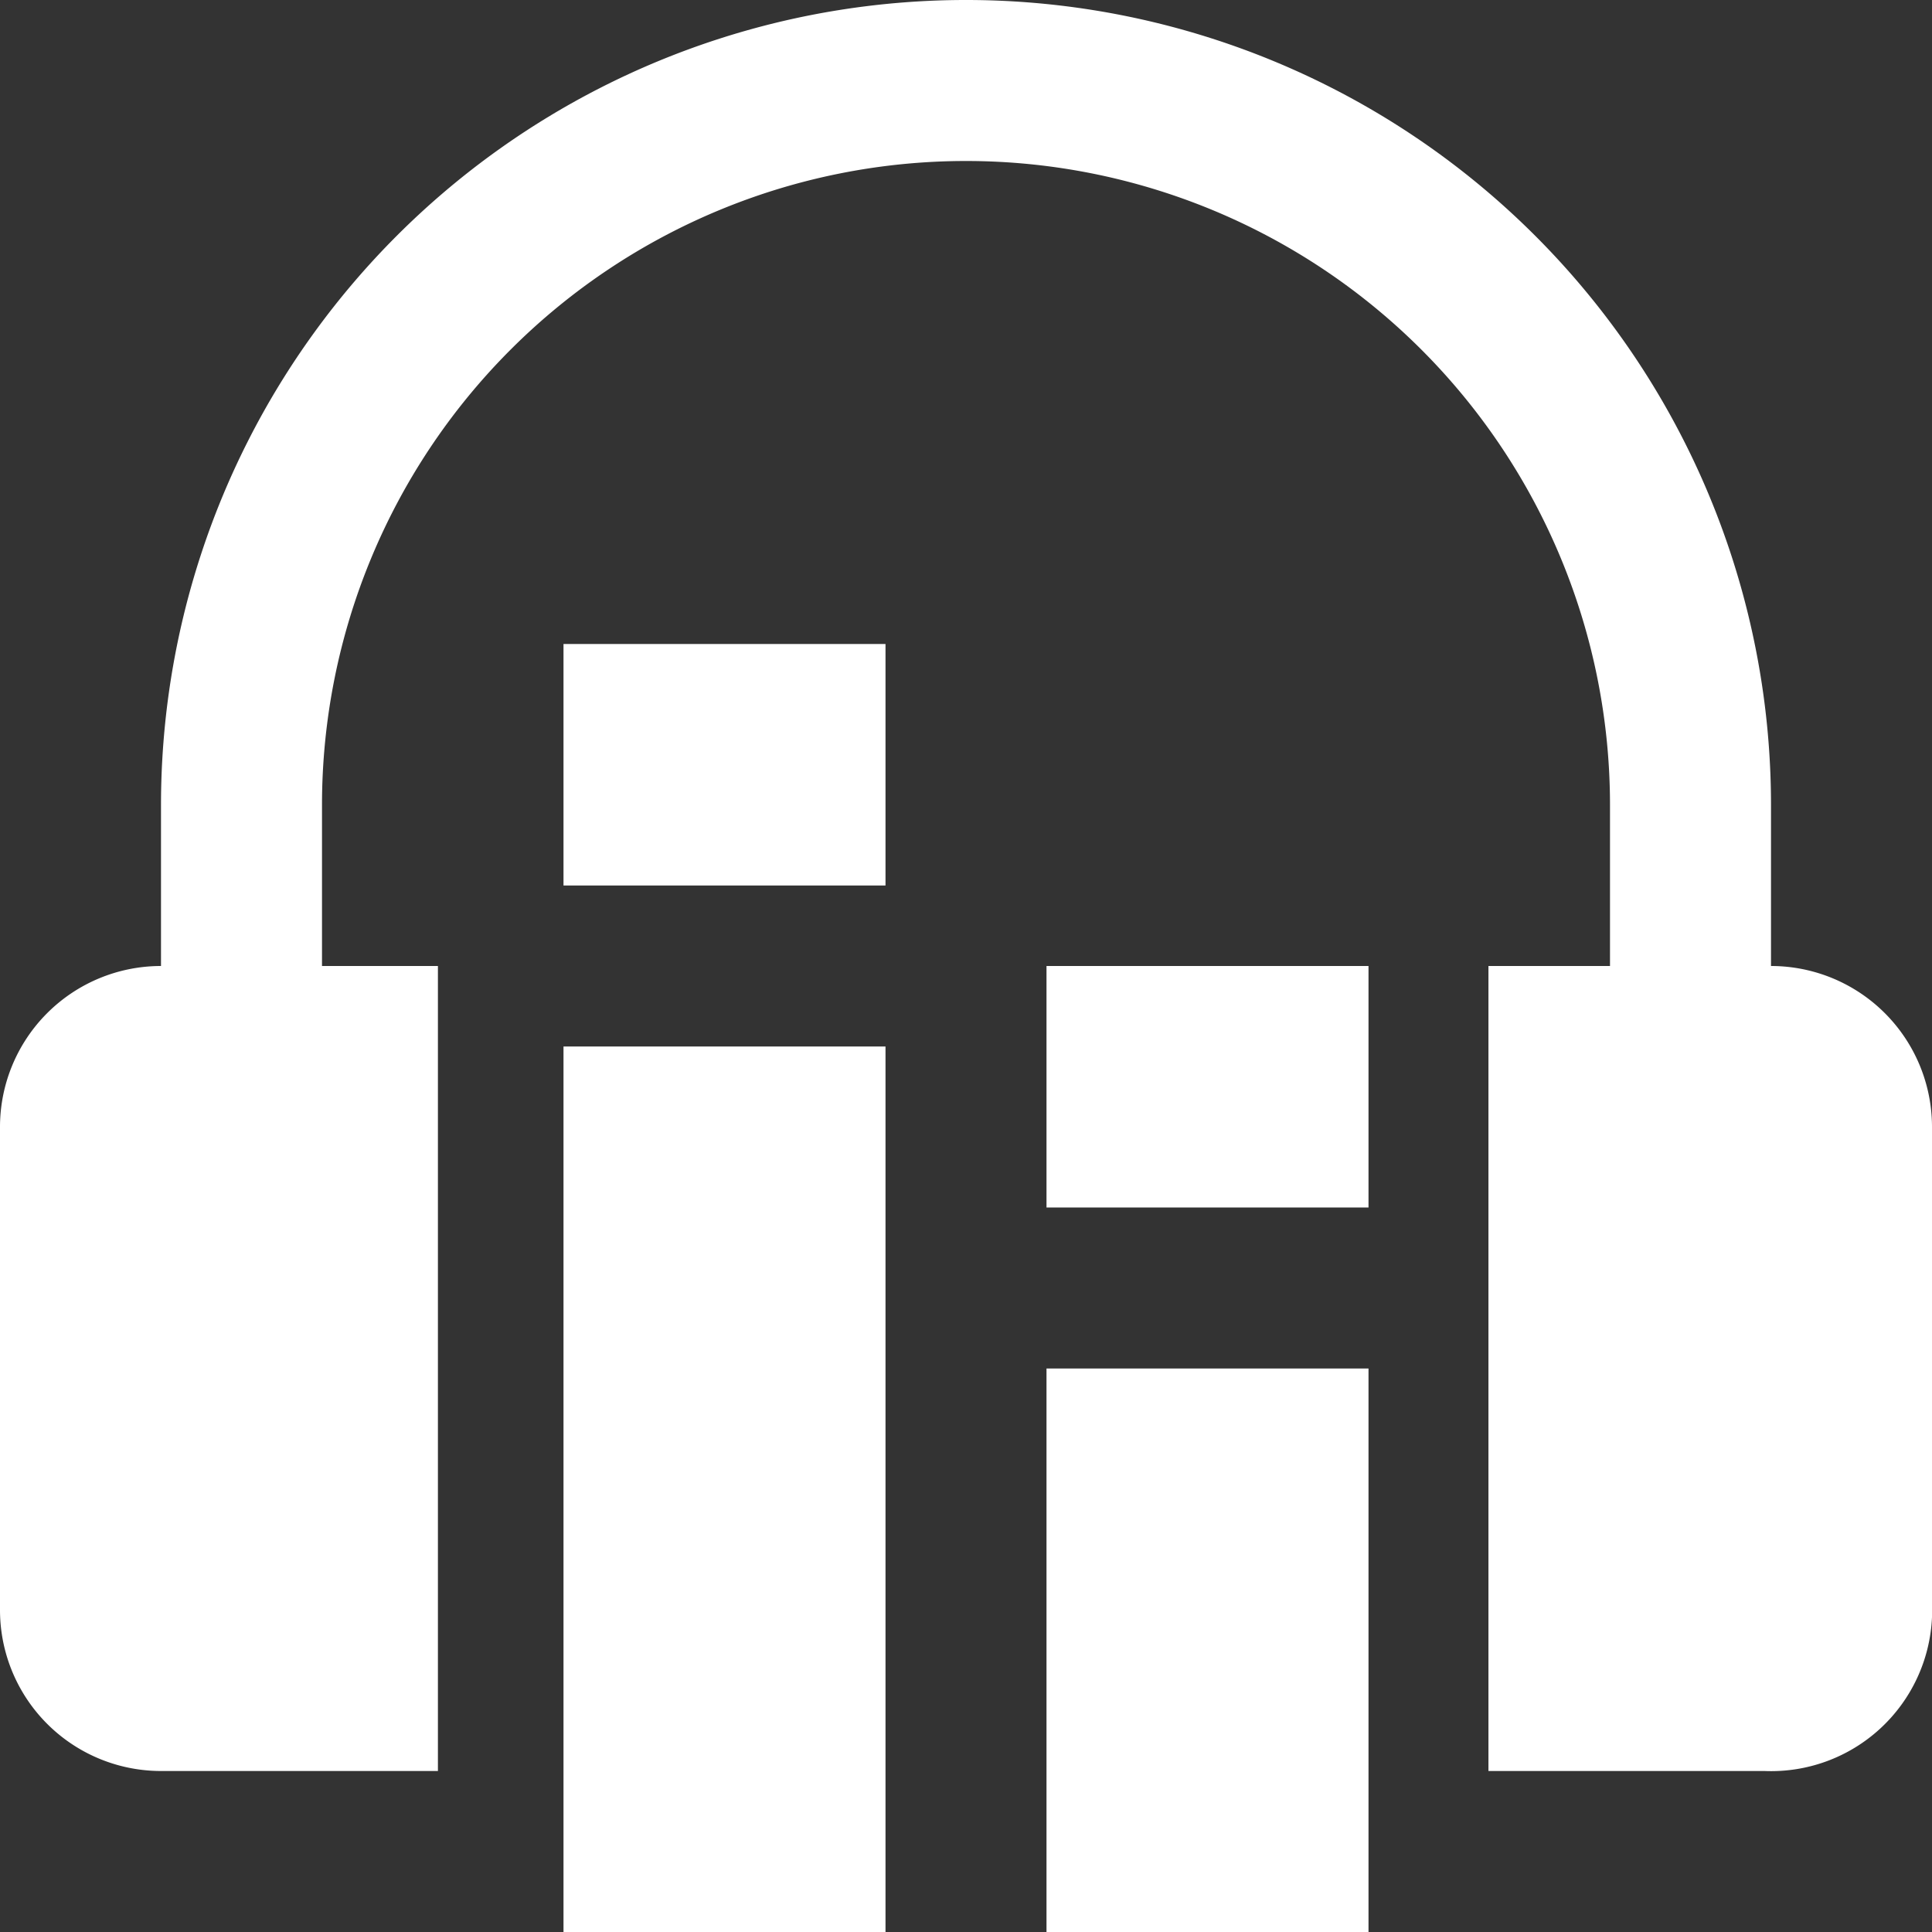
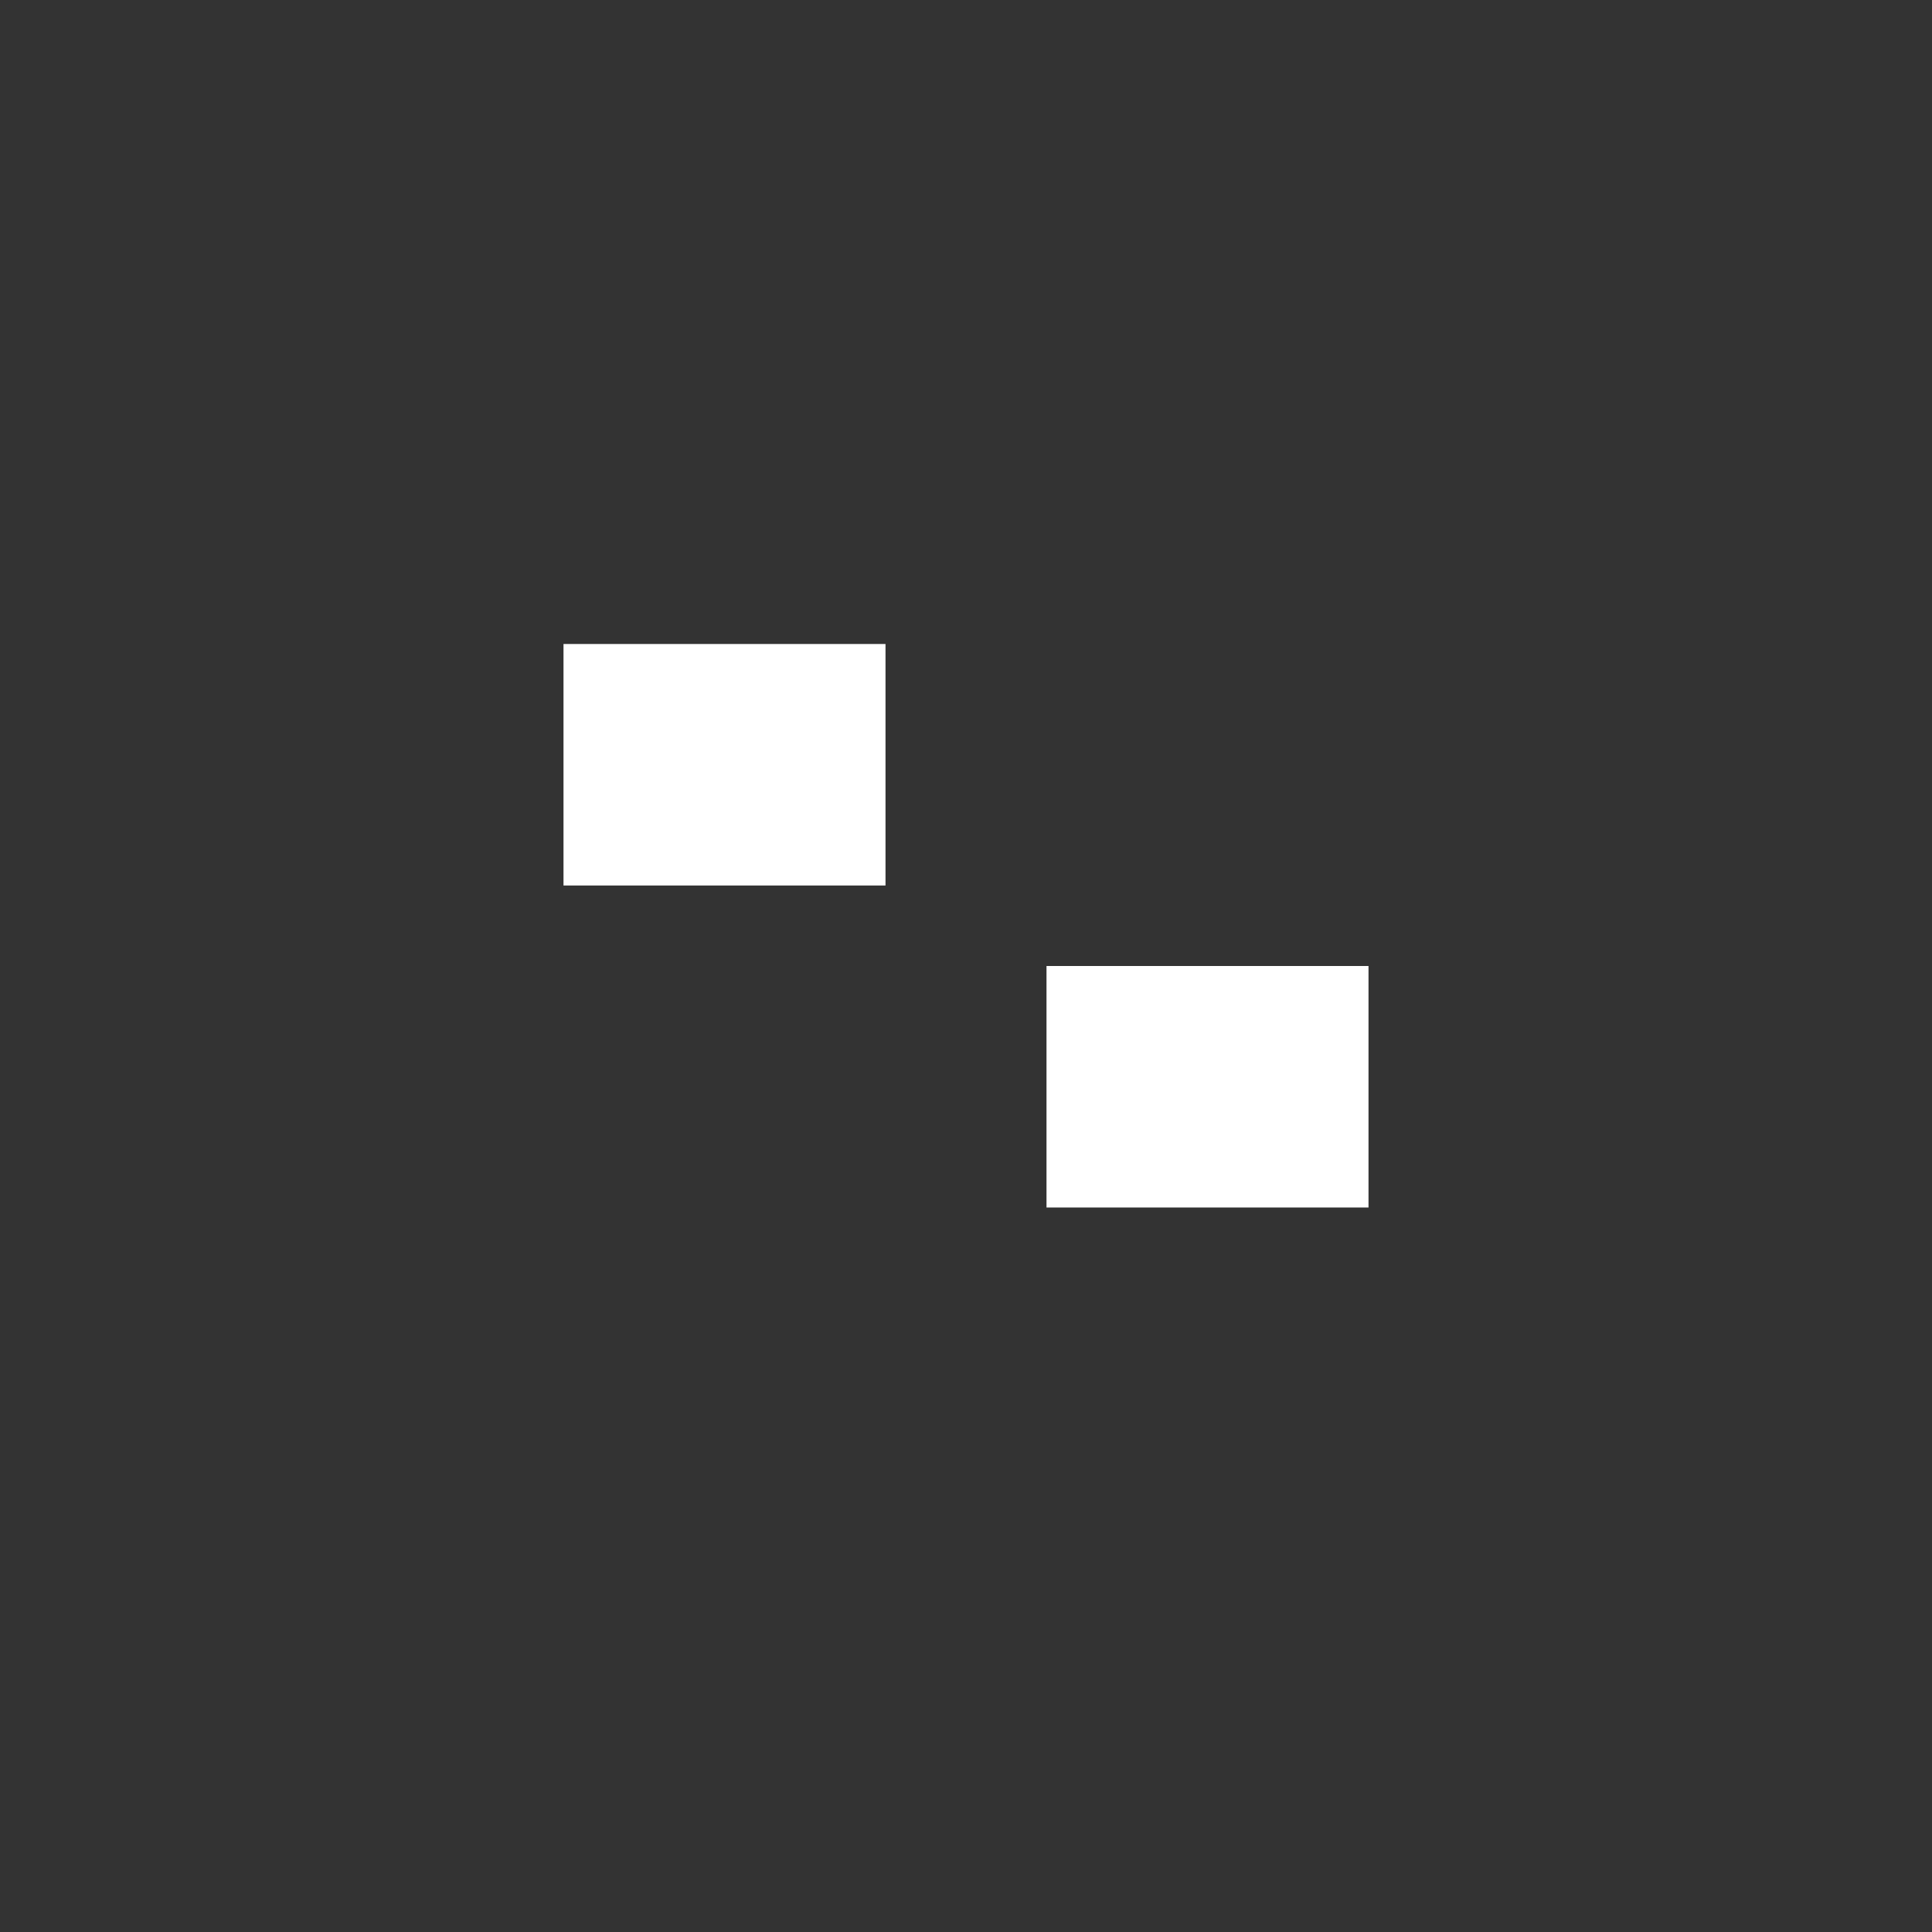
<svg xmlns="http://www.w3.org/2000/svg" viewBox="0 0 24 24">
  <rect x="0" y="0" width="24" height="24" fill="#333333" stroke="none" />
  <defs>
    <style>.a{fill:#fff;}</style>
  </defs>
-   <path class="a" d="M22,12V10A10,10,0,0,0,2,10H2v2a2,2,0,0,0-2,2H0v6a2,2,0,0,0,2,2H5.44V12H4V10a8,8,0,0,1,16,0v2H18.49V22h3.43A2,2,0,0,0,24,20.09V14A2,2,0,0,0,22,12Z" />
  <rect class="a" x="7" y="8" width="4" height="3" />
-   <rect class="a" x="7" y="13" width="4" height="11" />
  <rect class="a" x="13" y="12" width="4" height="3" />
-   <rect class="a" x="13" y="17" width="4" height="7" />
</svg>